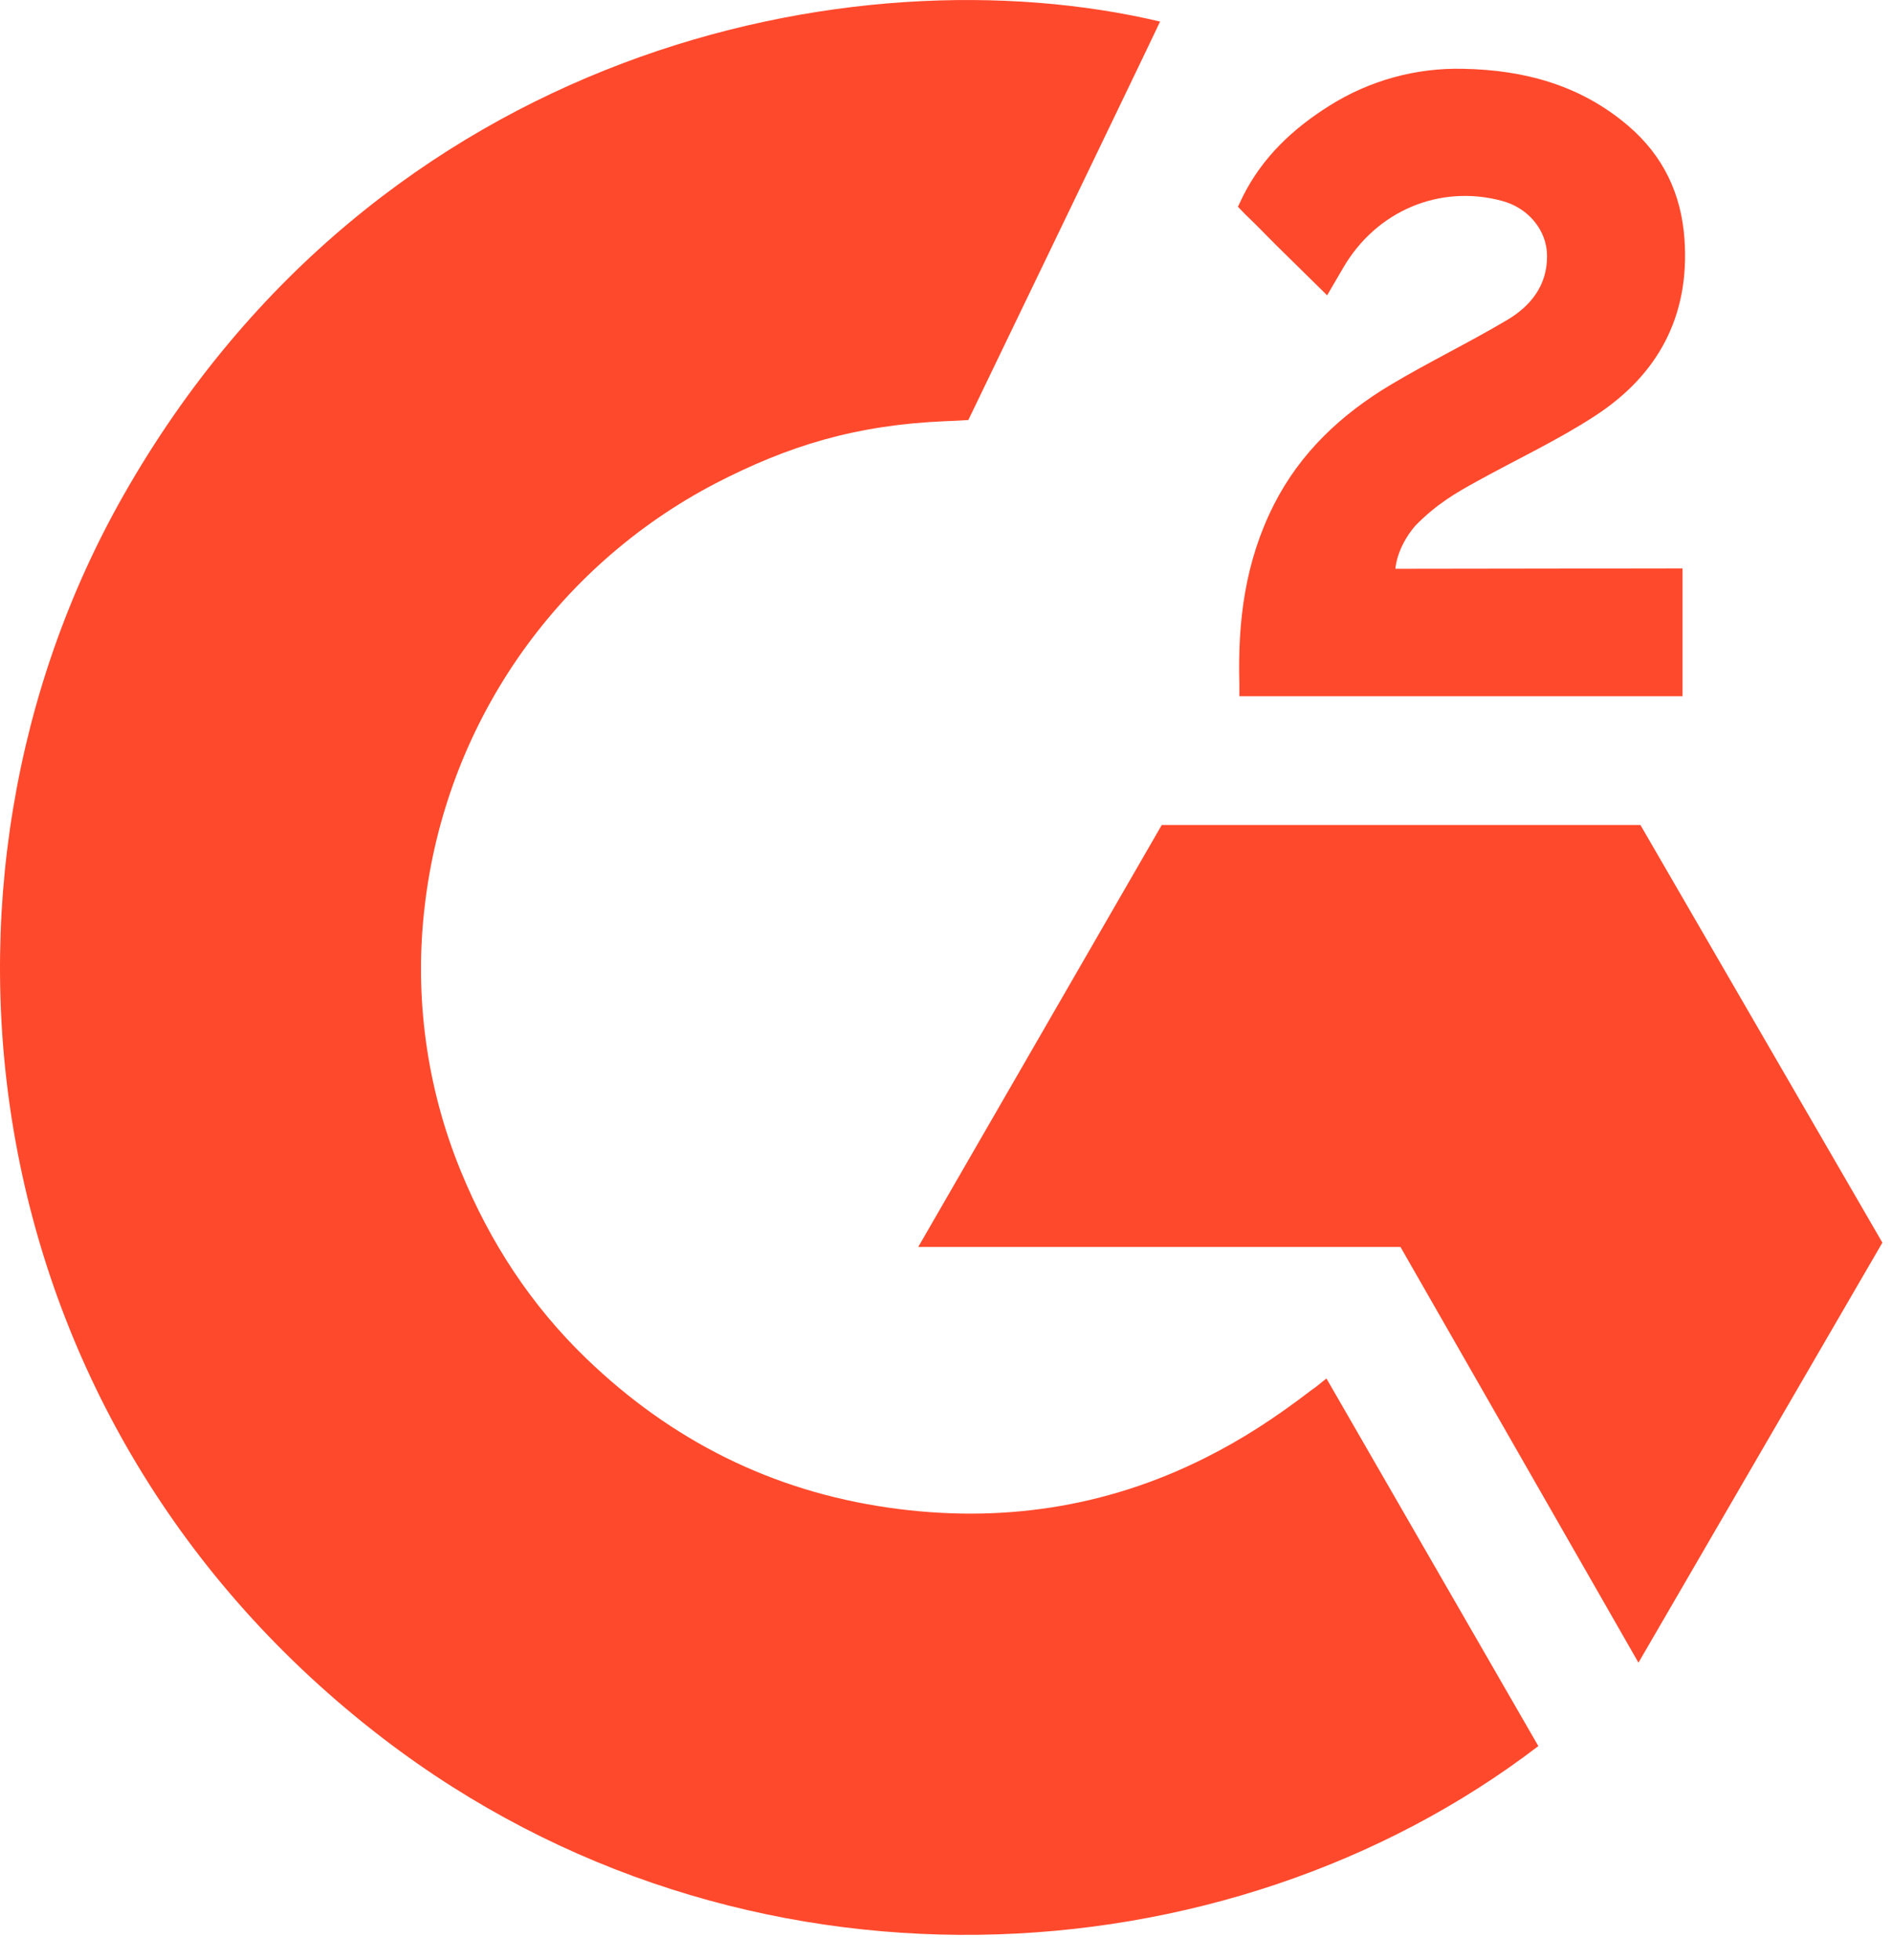
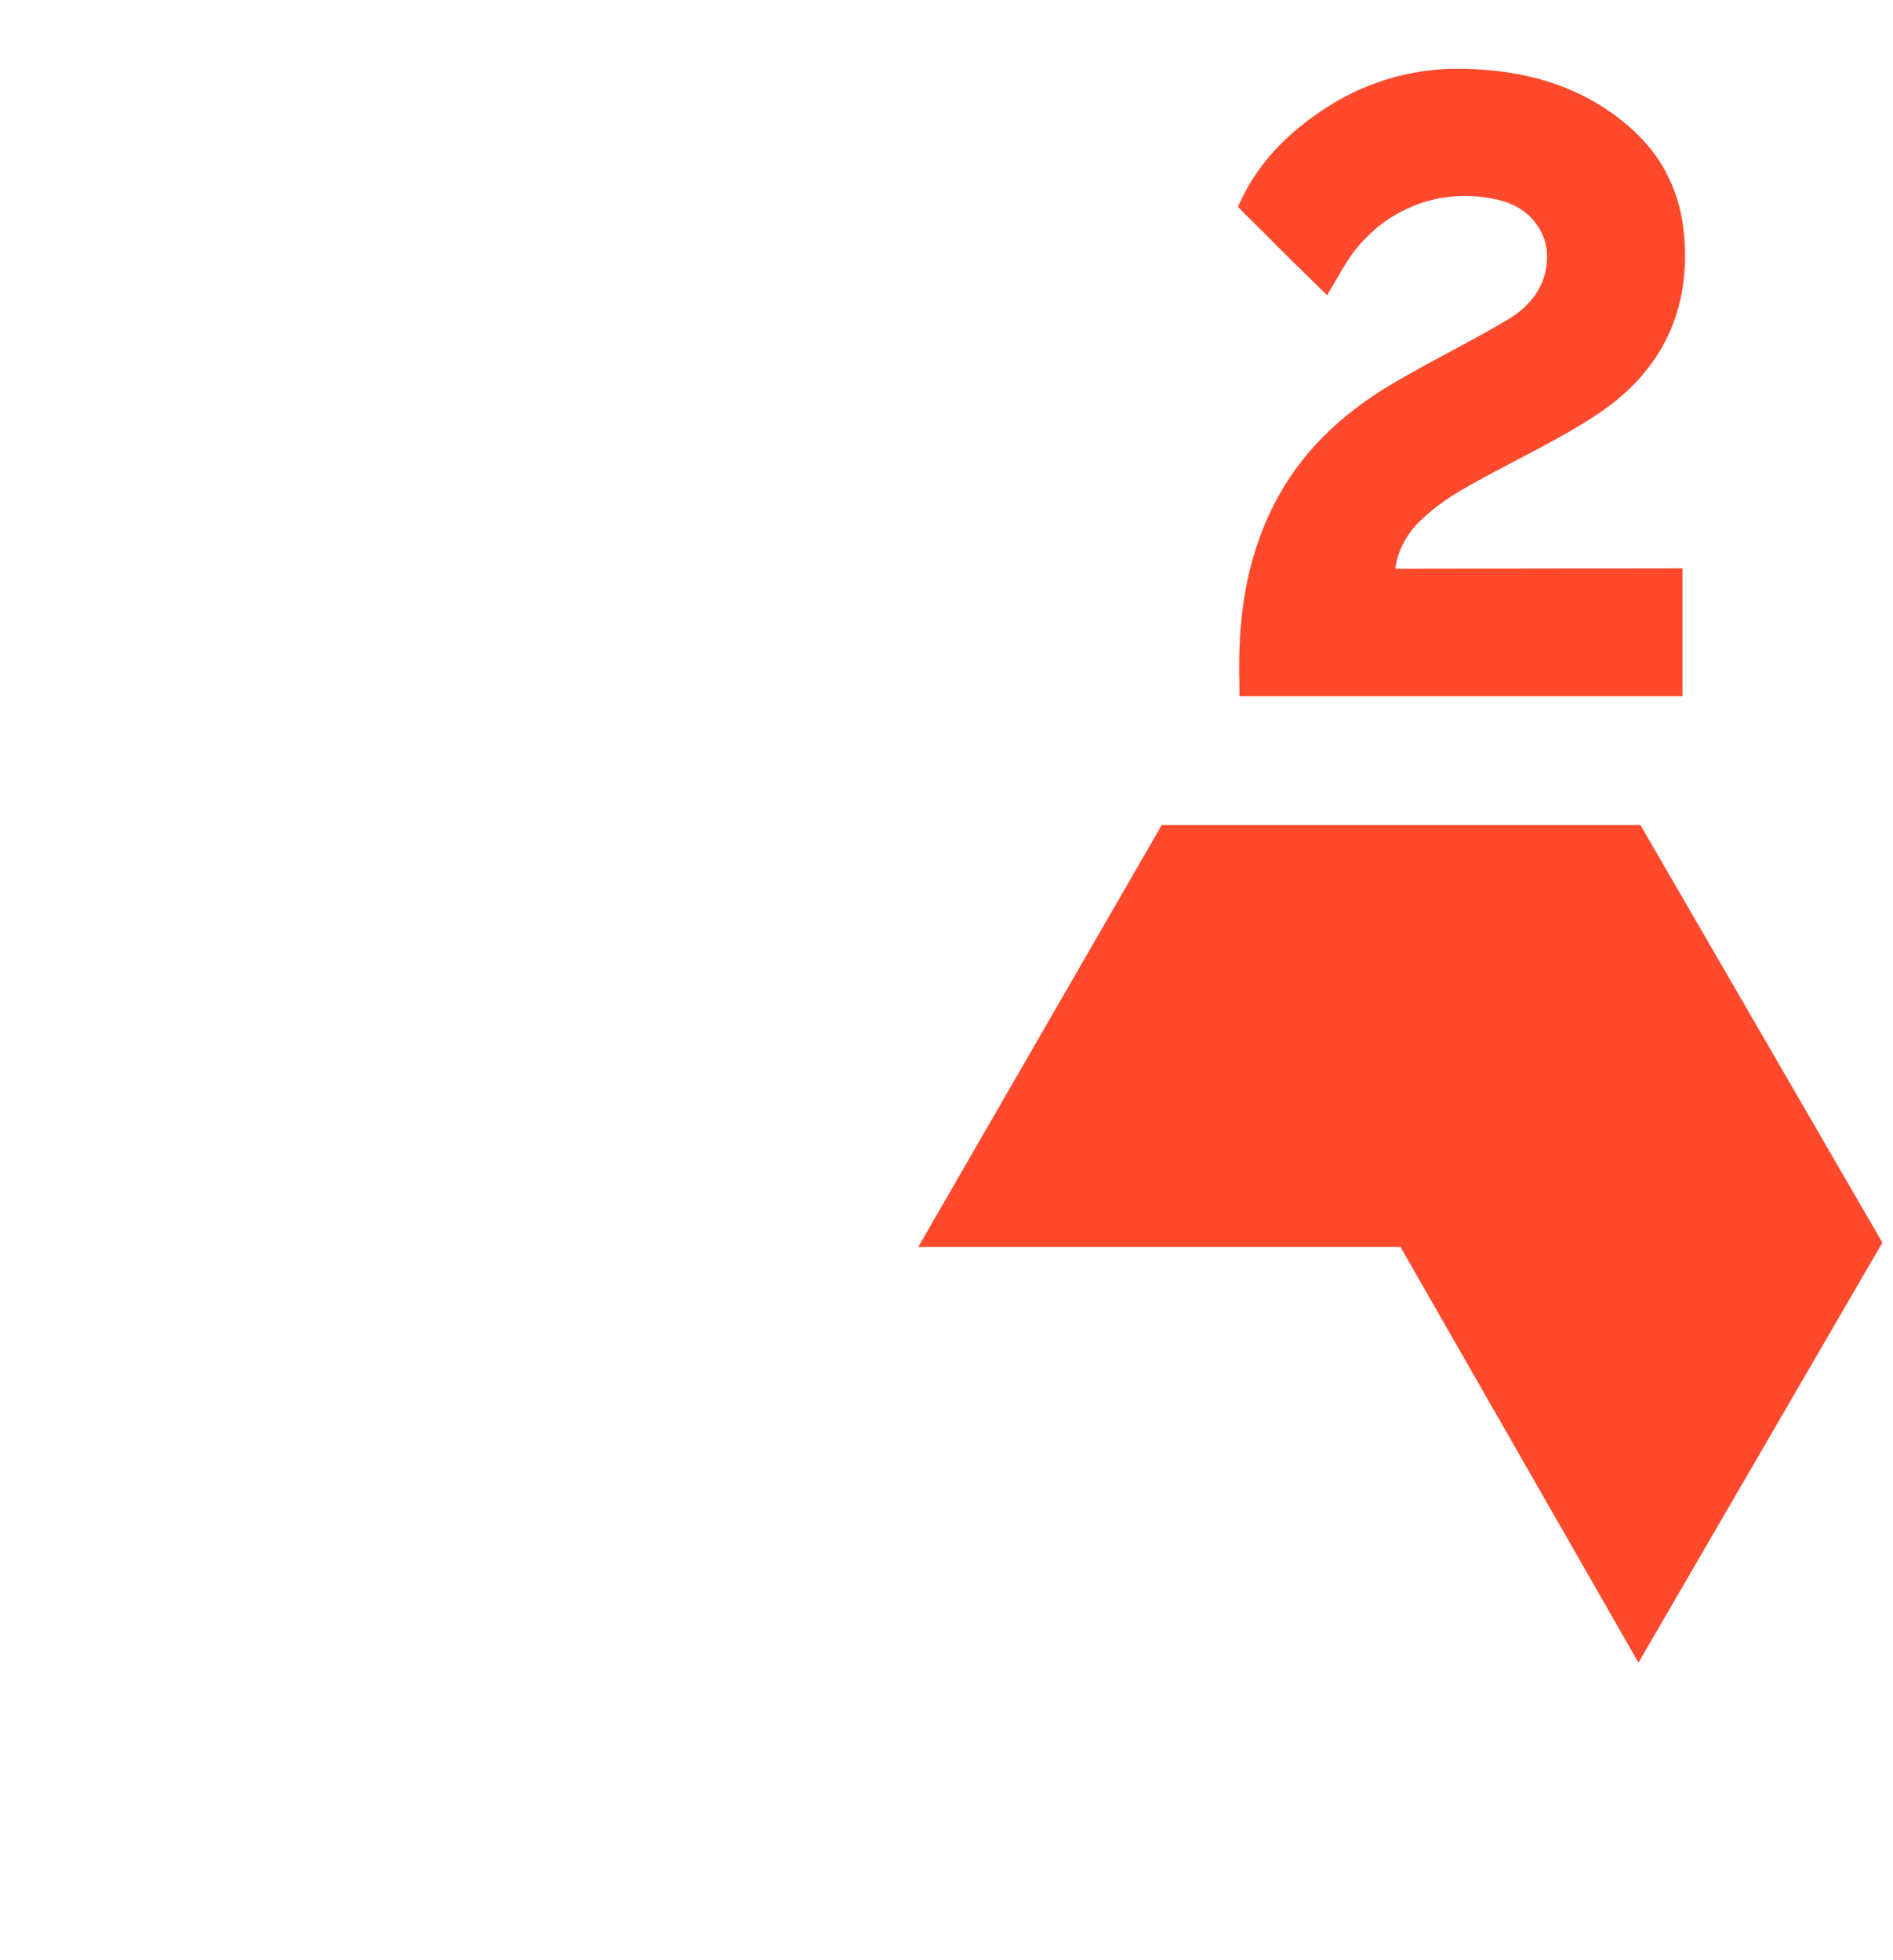
<svg xmlns="http://www.w3.org/2000/svg" width="28" height="29" viewBox="0 0 28 29" fill="none">
-   <path d="M19.62 20.394C20.673 22.221 21.714 24.028 22.754 25.832C18.147 29.359 10.979 29.786 5.673 25.724C-0.434 21.046 -1.437 13.063 1.832 7.318C5.592 0.709 12.629 -0.753 17.159 0.319C17.037 0.585 14.323 6.214 14.323 6.214C14.323 6.214 14.109 6.228 13.987 6.231C12.648 6.287 11.651 6.599 10.582 7.152C9.409 7.764 8.404 8.654 7.654 9.744C6.905 10.834 6.434 12.091 6.282 13.405C6.124 14.738 6.308 16.089 6.818 17.331C7.248 18.381 7.857 19.313 8.674 20.1C9.927 21.309 11.417 22.058 13.145 22.305C14.781 22.54 16.355 22.308 17.829 21.567C18.382 21.289 18.853 20.983 19.403 20.562C19.473 20.517 19.535 20.459 19.62 20.394Z" fill="#FF492C" />
  <path d="M19.63 4.369C19.363 4.106 19.115 3.863 18.868 3.619C18.721 3.473 18.579 3.322 18.428 3.18C18.375 3.128 18.311 3.058 18.311 3.058C18.311 3.058 18.362 2.949 18.384 2.905C18.673 2.326 19.125 1.903 19.661 1.566C20.254 1.191 20.945 1 21.646 1.018C22.544 1.035 23.379 1.259 24.083 1.861C24.603 2.305 24.869 2.869 24.916 3.542C24.994 4.677 24.525 5.546 23.592 6.153C23.044 6.51 22.453 6.786 21.86 7.113C21.533 7.293 21.254 7.452 20.934 7.778C20.653 8.106 20.64 8.415 20.64 8.415L24.886 8.409V10.3H18.332V10.117C18.307 9.188 18.415 8.314 18.841 7.47C19.232 6.696 19.84 6.129 20.571 5.692C21.134 5.356 21.727 5.07 22.291 4.735C22.639 4.529 22.885 4.226 22.883 3.788C22.883 3.411 22.609 3.076 22.217 2.972C21.294 2.723 20.355 3.12 19.866 3.965C19.795 4.088 19.722 4.211 19.63 4.369ZM27.843 18.384L24.264 12.205H17.184L13.582 18.448H20.715L24.235 24.598L27.843 18.384Z" fill="#FF492C" />
</svg>